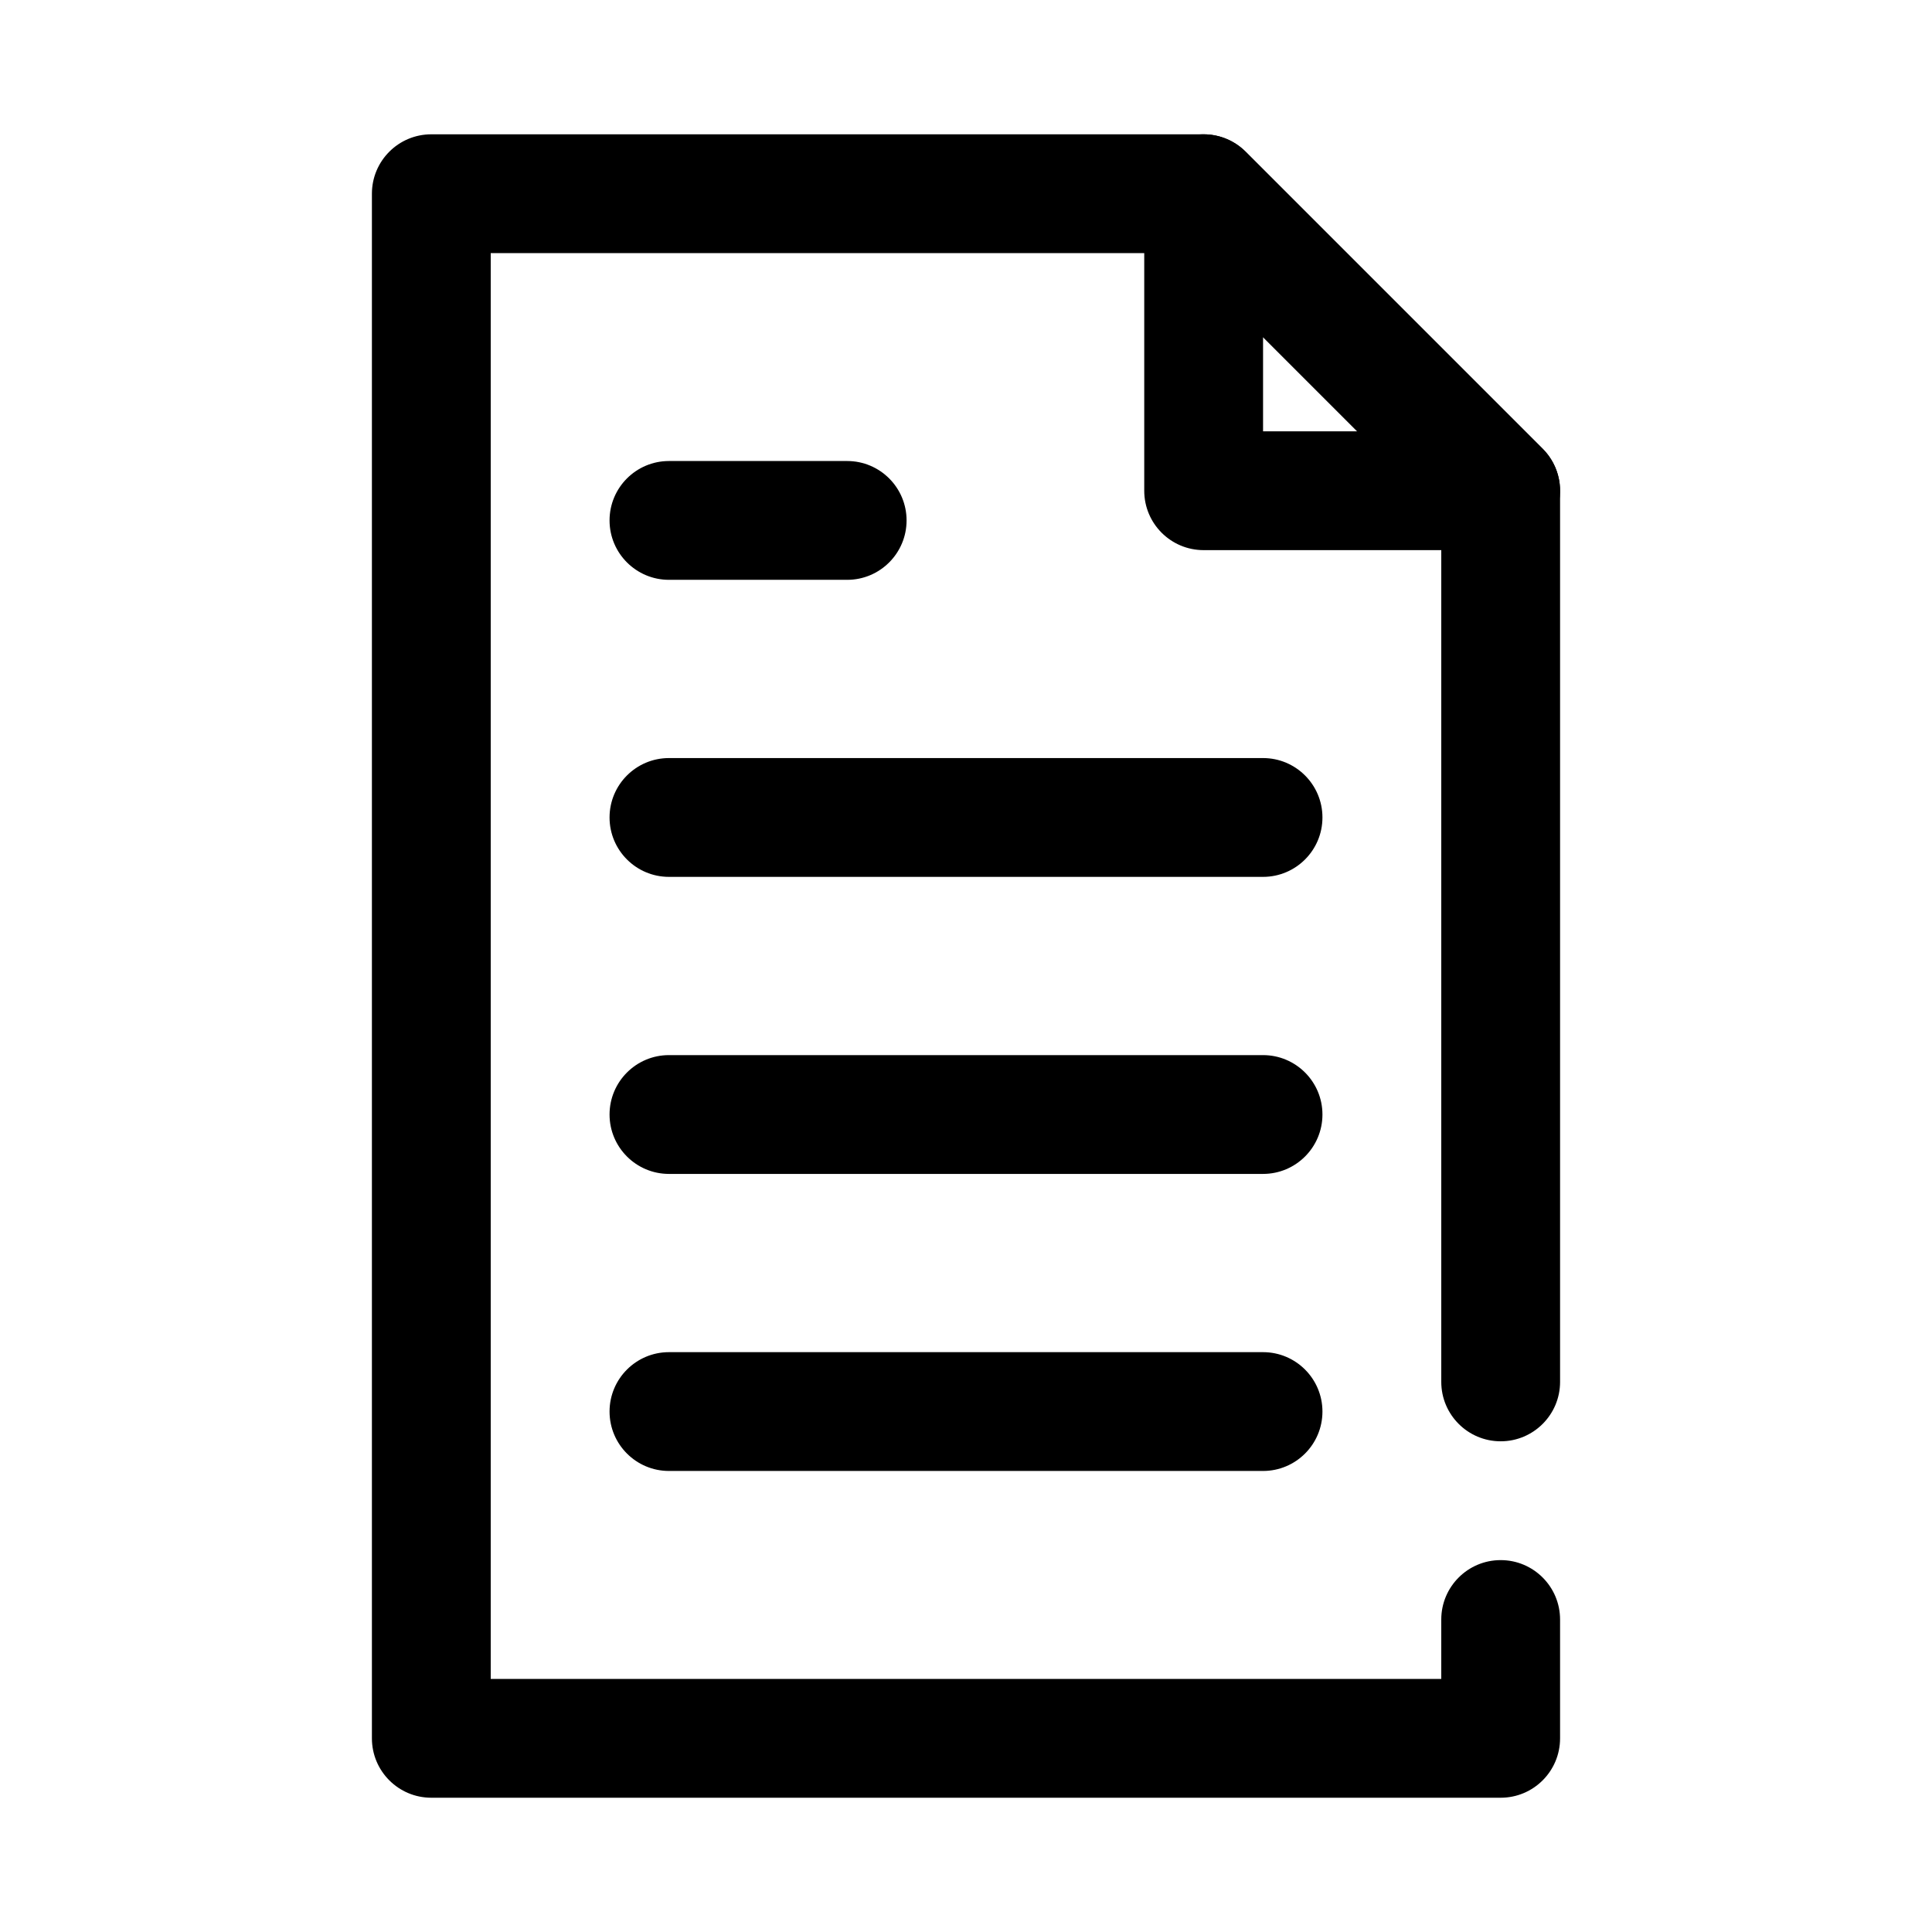
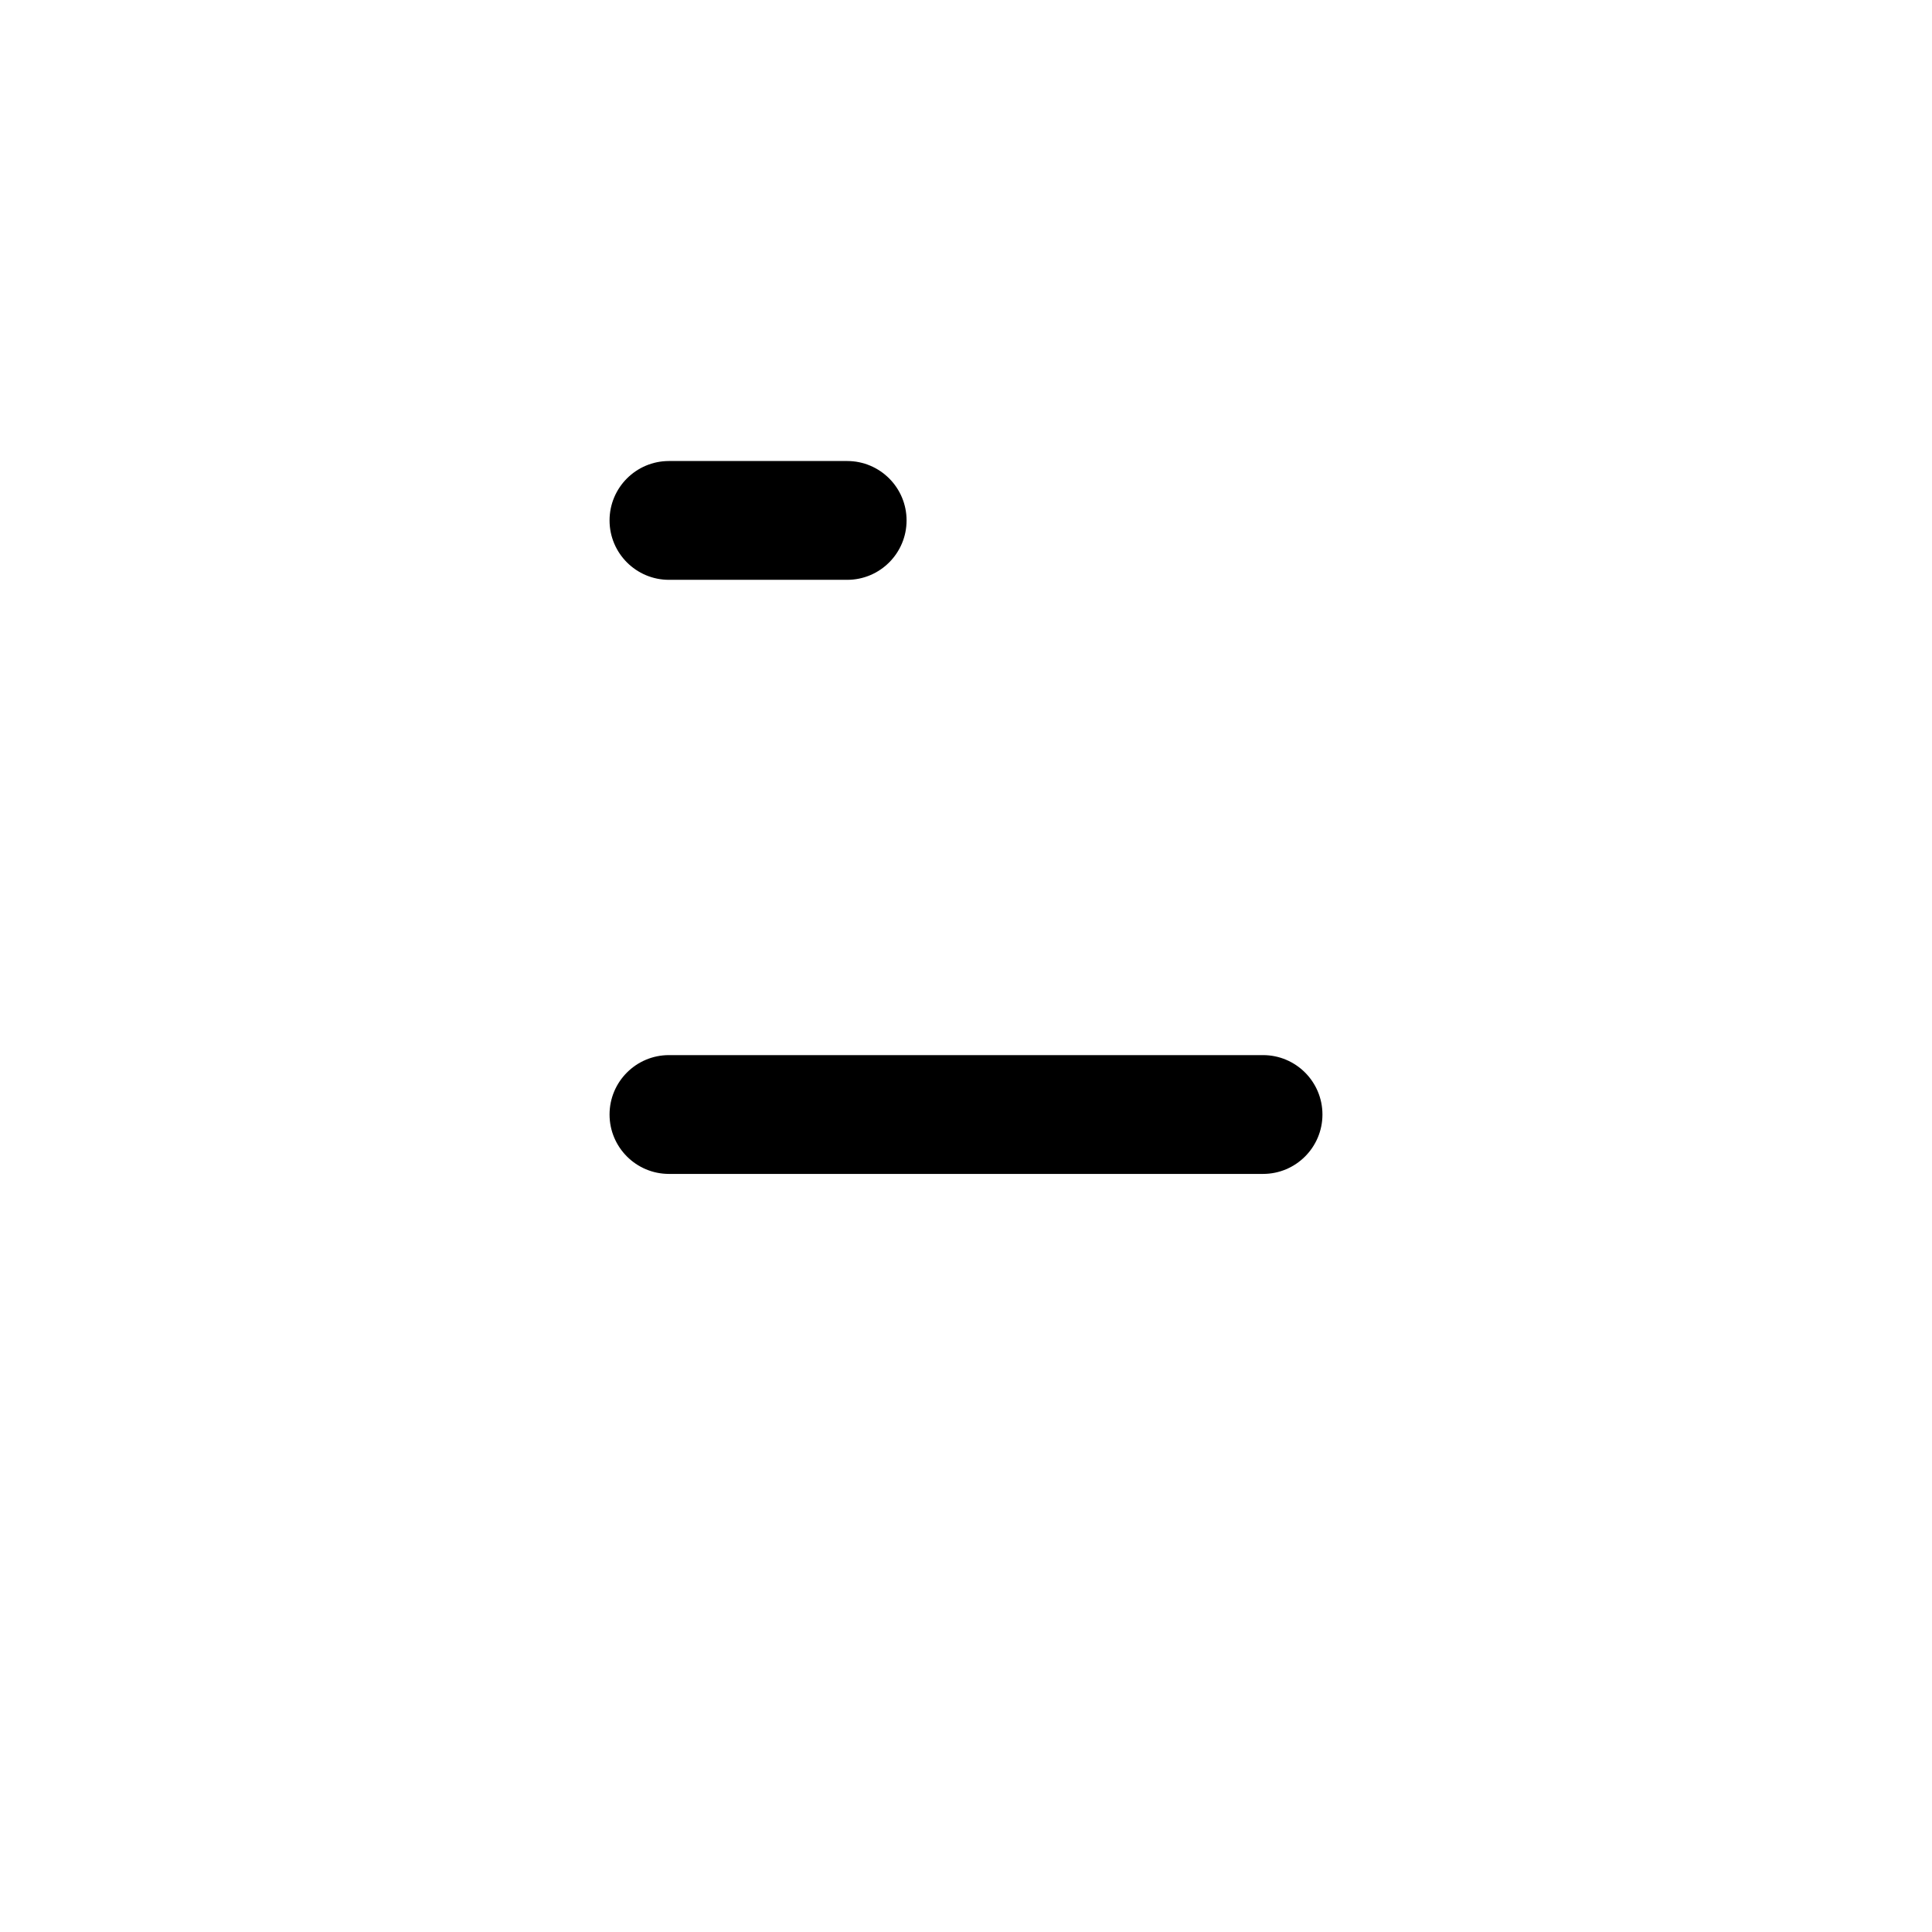
<svg xmlns="http://www.w3.org/2000/svg" fill="#000000" width="800px" height="800px" version="1.1" viewBox="144 144 512 512">
  <g fill-rule="evenodd">
-     <path d="m525.95 588.93v-15.742c0-8.691 7.055-15.742 15.742-15.742 8.691 0 15.742 7.055 15.742 15.742v31.488c0 8.699-7.047 15.742-15.742 15.742h-283.39c-8.699 0-15.742-7.047-15.742-15.742v-409.34c0-8.699 7.047-15.742 15.742-15.742h204.67c4.172 0 8.18 1.66 11.133 4.613l78.719 78.719c2.953 2.953 4.613 6.957 4.613 11.133v236.16c0 8.691-7.055 15.742-15.742 15.742-8.691 0-15.742-7.055-15.742-15.742v-229.64l-69.496-69.496h-182.41v377.86z" />
    <path d="m321.28 297.66h47.23c8.691 0 15.742-7.055 15.742-15.742 0-8.691-7.055-15.742-15.742-15.742h-47.23c-8.691 0-15.742 7.055-15.742 15.742 0 8.691 7.055 15.742 15.742 15.742z" />
-     <path d="m321.28 376.38h157.44c8.691 0 15.742-7.055 15.742-15.742 0-8.691-7.055-15.742-15.742-15.742h-157.44c-8.691 0-15.742 7.055-15.742 15.742 0 8.691 7.055 15.742 15.742 15.742z" />
    <path d="m321.28 455.1h157.44c8.691 0 15.742-7.055 15.742-15.742 0-8.691-7.055-15.742-15.742-15.742h-157.44c-8.691 0-15.742 7.055-15.742 15.742 0 8.691 7.055 15.742 15.742 15.742z" />
-     <path d="m321.28 533.82h157.44c8.691 0 15.742-7.055 15.742-15.742 0-8.691-7.055-15.742-15.742-15.742h-157.44c-8.691 0-15.742 7.055-15.742 15.742 0 8.691 7.055 15.742 15.742 15.742z" />
-     <path d="m474.11 184.2c-4.504-4.504-11.273-5.848-17.152-3.418-5.887 2.441-9.723 8.18-9.723 14.547v78.719c0 8.699 7.047 15.742 15.742 15.742h78.719c6.367 0 12.105-3.832 14.547-9.723 2.434-5.879 1.086-12.648-3.418-17.152l-78.719-78.719zm4.613 74.105h24.969l-24.969-24.969z" />
  </g>
</svg>